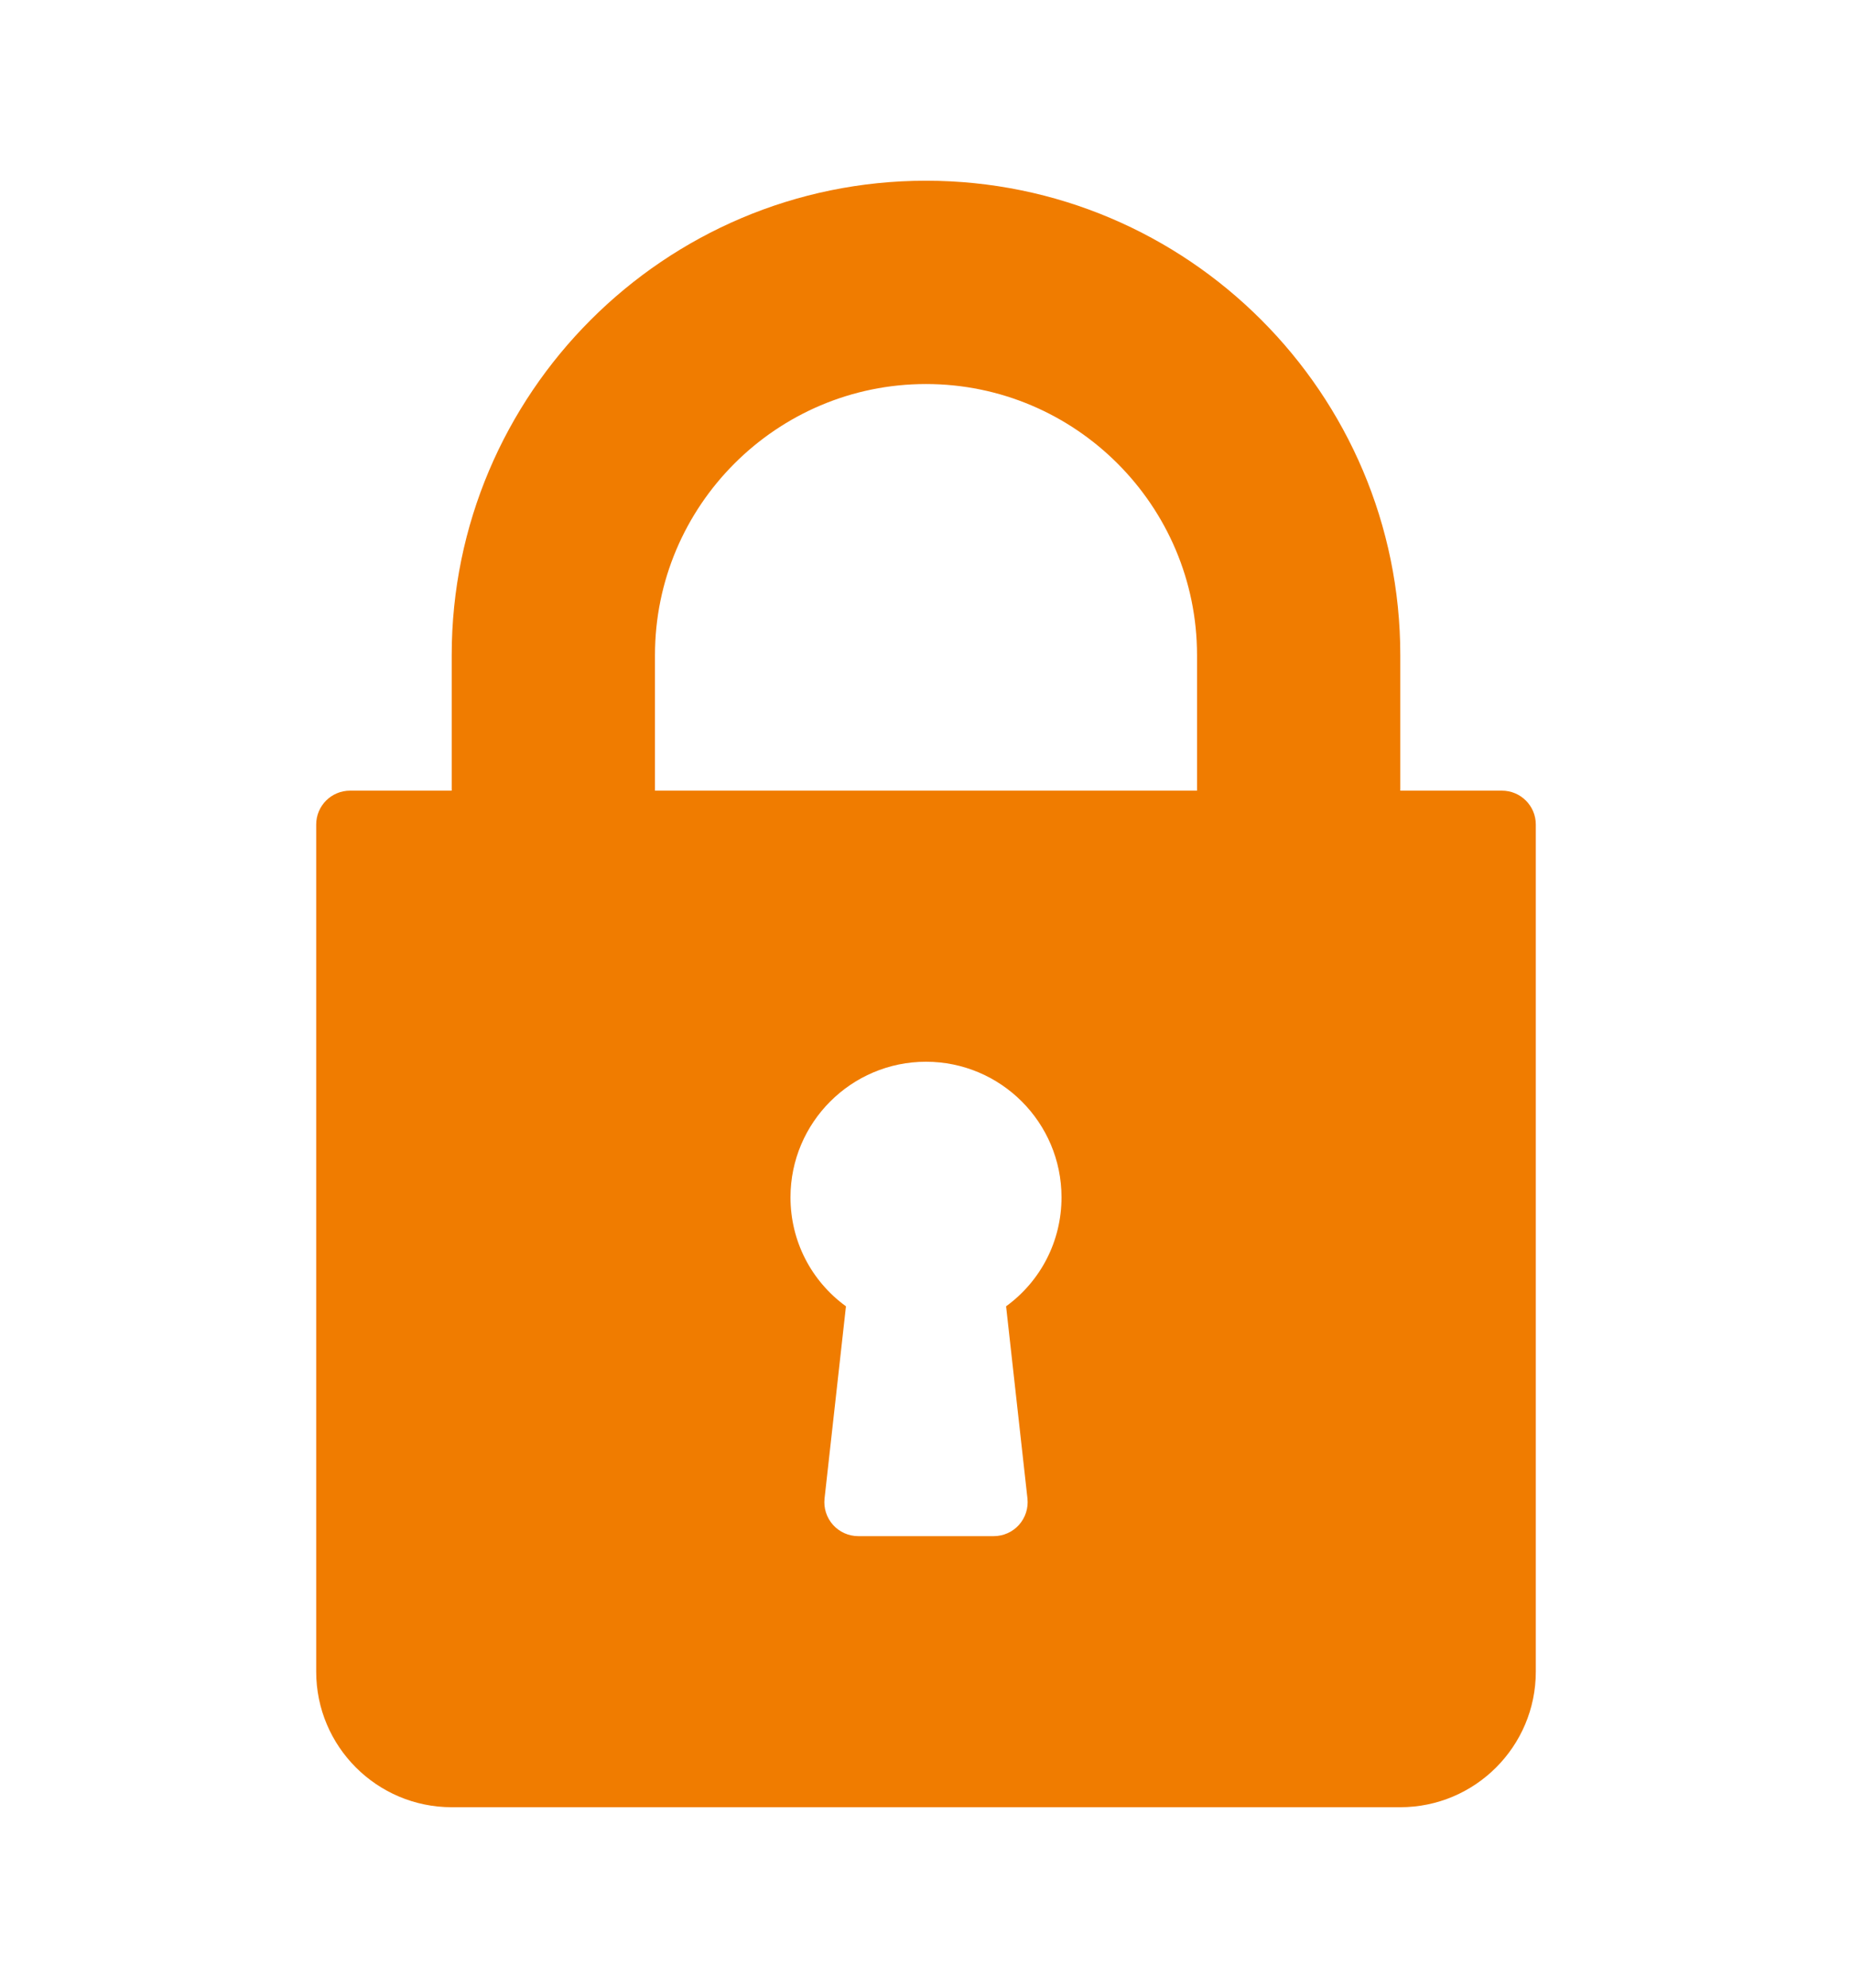
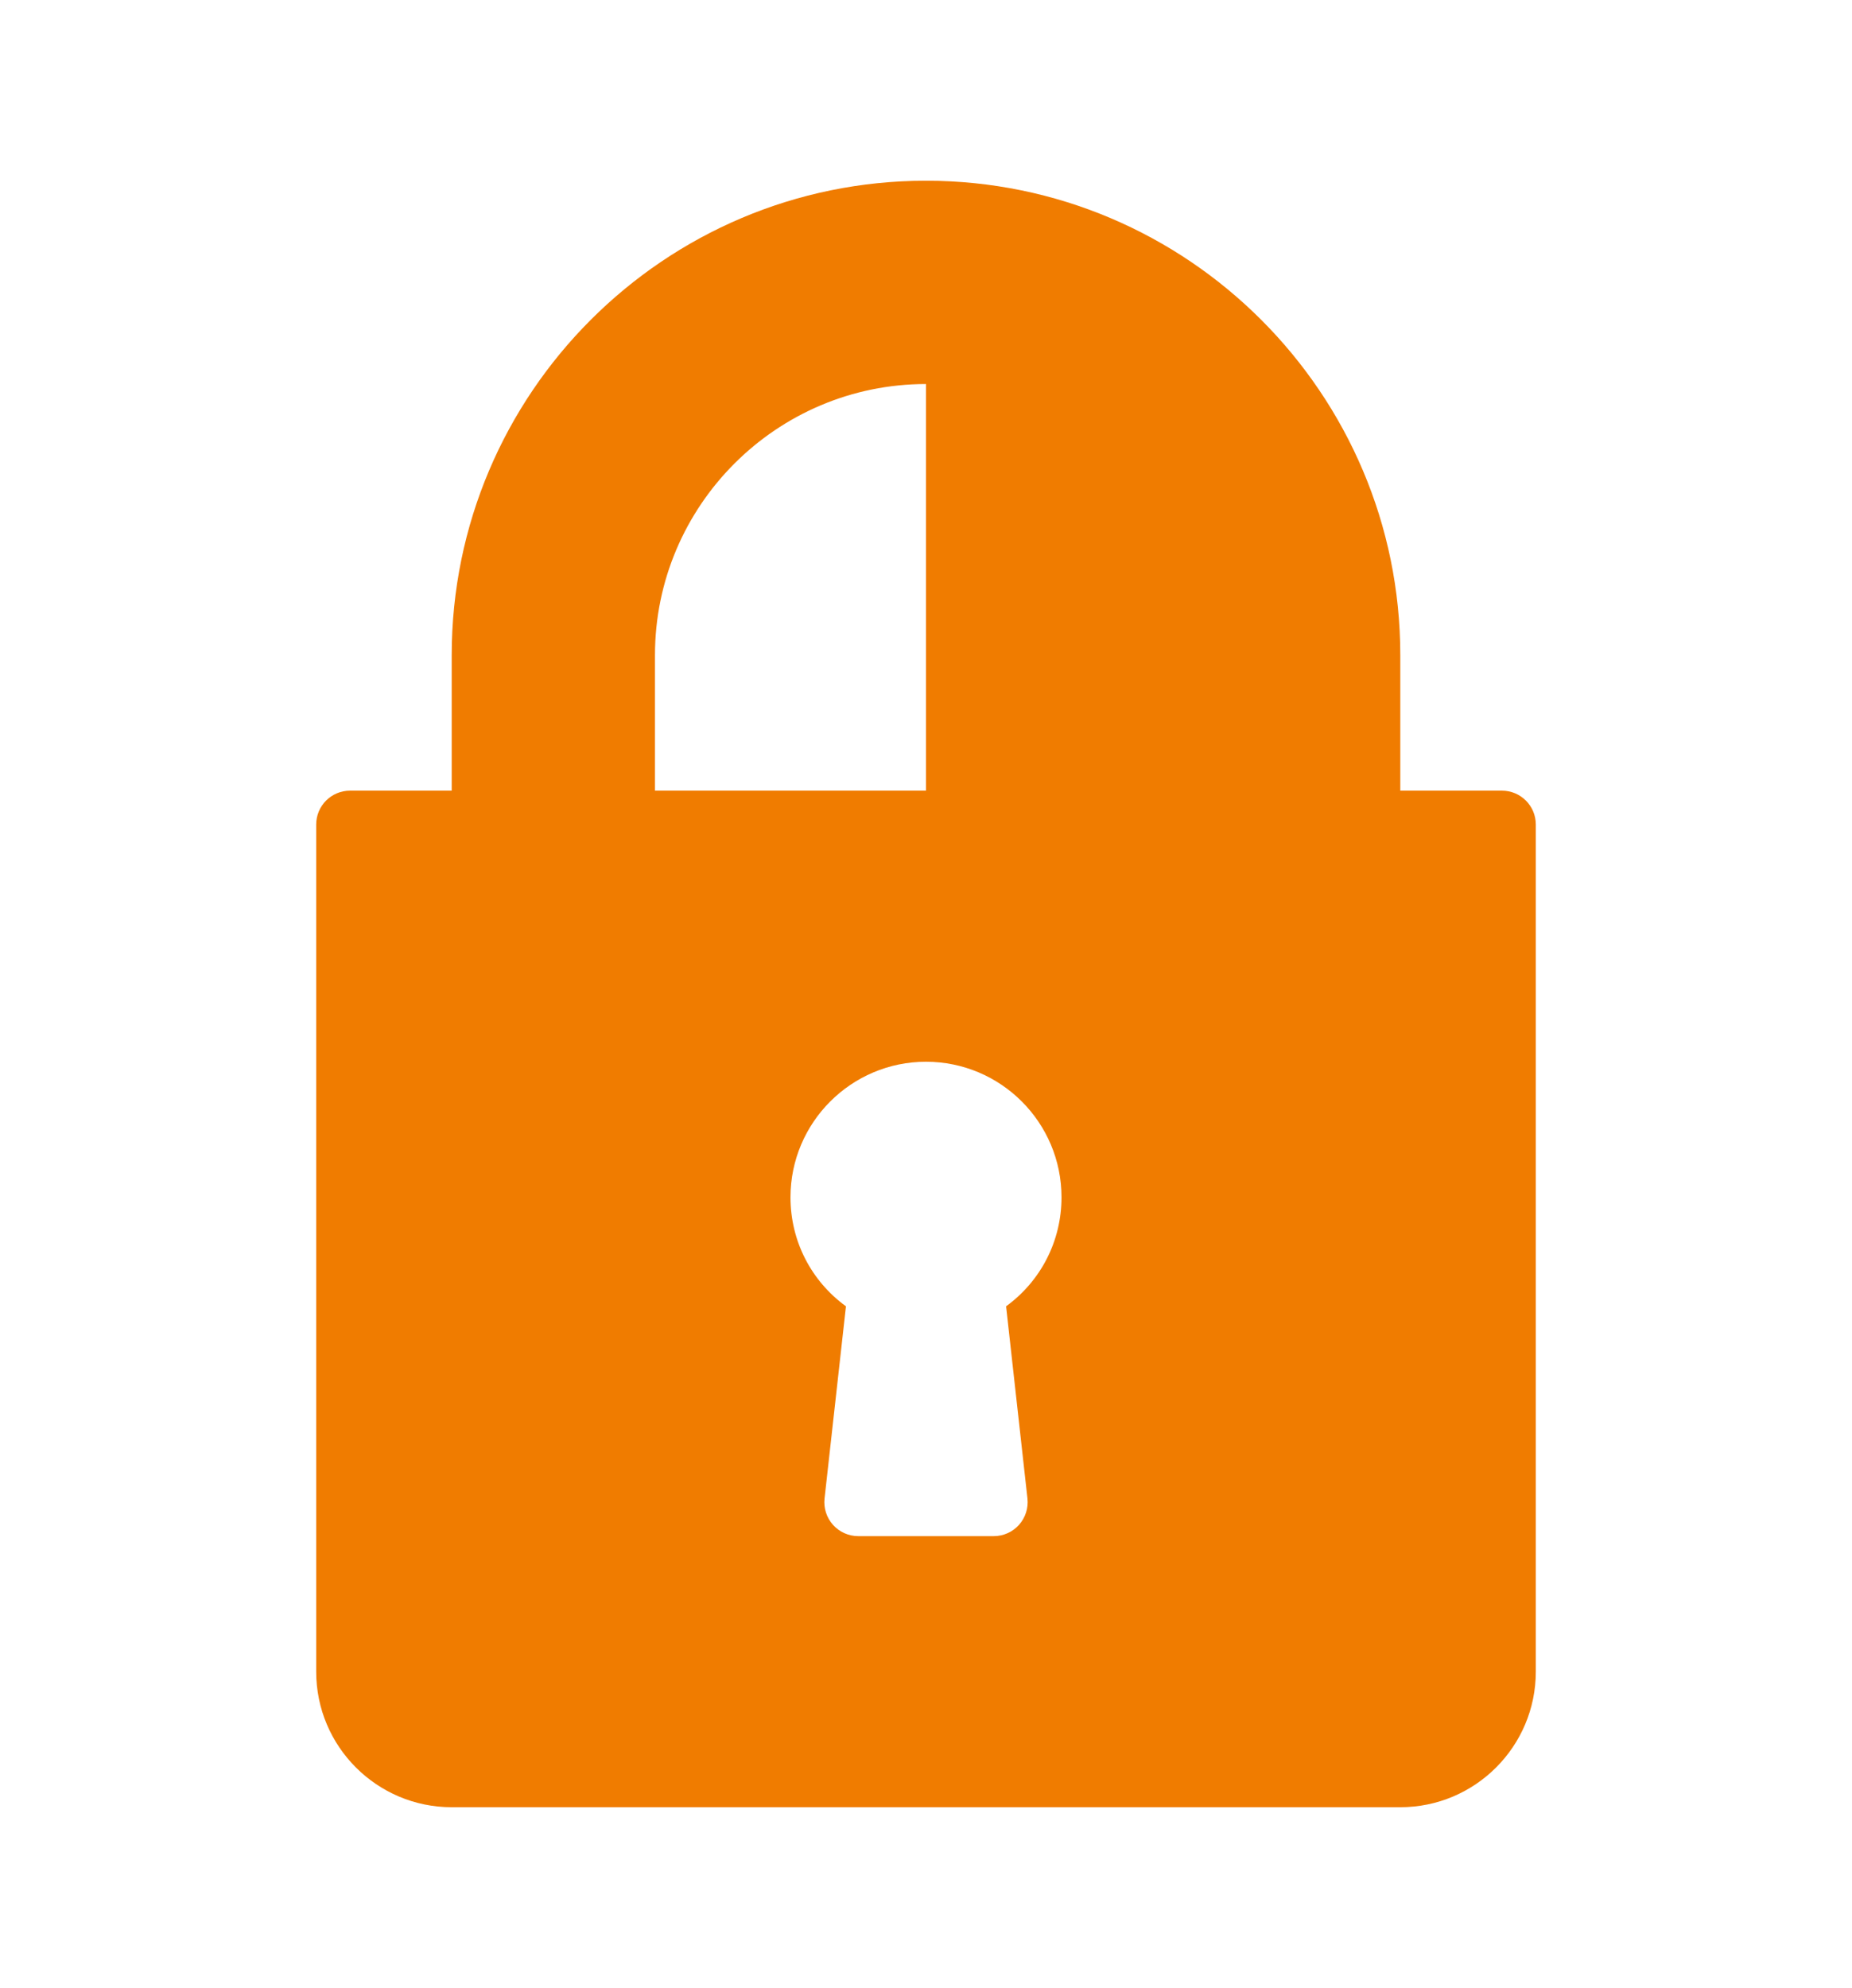
<svg xmlns="http://www.w3.org/2000/svg" width="41" height="44" viewBox="0 0 41 44" fill="none">
-   <path d="M33.25 17.5H31V14.5C31 8.71 26.29 4 20.5 4C14.71 4 10 8.71 10 14.5V17.5H7.75C7.335 17.5 7 17.835 7 18.25V37C7 38.655 8.345 40 10 40H31C32.655 40 34 38.655 34 37V18.25C34 17.835 33.664 17.5 33.25 17.5ZM22.746 33.167C22.769 33.379 22.701 33.591 22.559 33.75C22.417 33.909 22.213 34 22 34H19C18.787 34 18.583 33.909 18.441 33.75C18.299 33.591 18.231 33.379 18.254 33.167L18.728 28.913C17.959 28.354 17.5 27.47 17.5 26.5C17.5 24.846 18.846 23.5 20.5 23.5C22.155 23.5 23.5 24.845 23.5 26.5C23.5 27.47 23.041 28.354 22.273 28.913L22.746 33.167ZM26.5 17.5H14.5V14.5C14.5 11.192 17.192 8.5 20.5 8.5C23.808 8.5 26.5 11.192 26.5 14.5V17.5Z" fill="#F07C00" />
+   <path d="M33.25 17.5H31V14.5C31 8.71 26.29 4 20.5 4C14.71 4 10 8.71 10 14.5V17.5H7.75C7.335 17.5 7 17.835 7 18.25V37C7 38.655 8.345 40 10 40H31C32.655 40 34 38.655 34 37V18.25C34 17.835 33.664 17.5 33.25 17.5ZM22.746 33.167C22.769 33.379 22.701 33.591 22.559 33.75C22.417 33.909 22.213 34 22 34H19C18.787 34 18.583 33.909 18.441 33.75C18.299 33.591 18.231 33.379 18.254 33.167L18.728 28.913C17.959 28.354 17.5 27.47 17.5 26.5C17.5 24.846 18.846 23.5 20.5 23.5C22.155 23.5 23.5 24.845 23.5 26.5C23.5 27.47 23.041 28.354 22.273 28.913L22.746 33.167ZM26.5 17.5H14.5V14.5C14.5 11.192 17.192 8.5 20.5 8.5V17.5Z" fill="#F07C00" />
</svg>